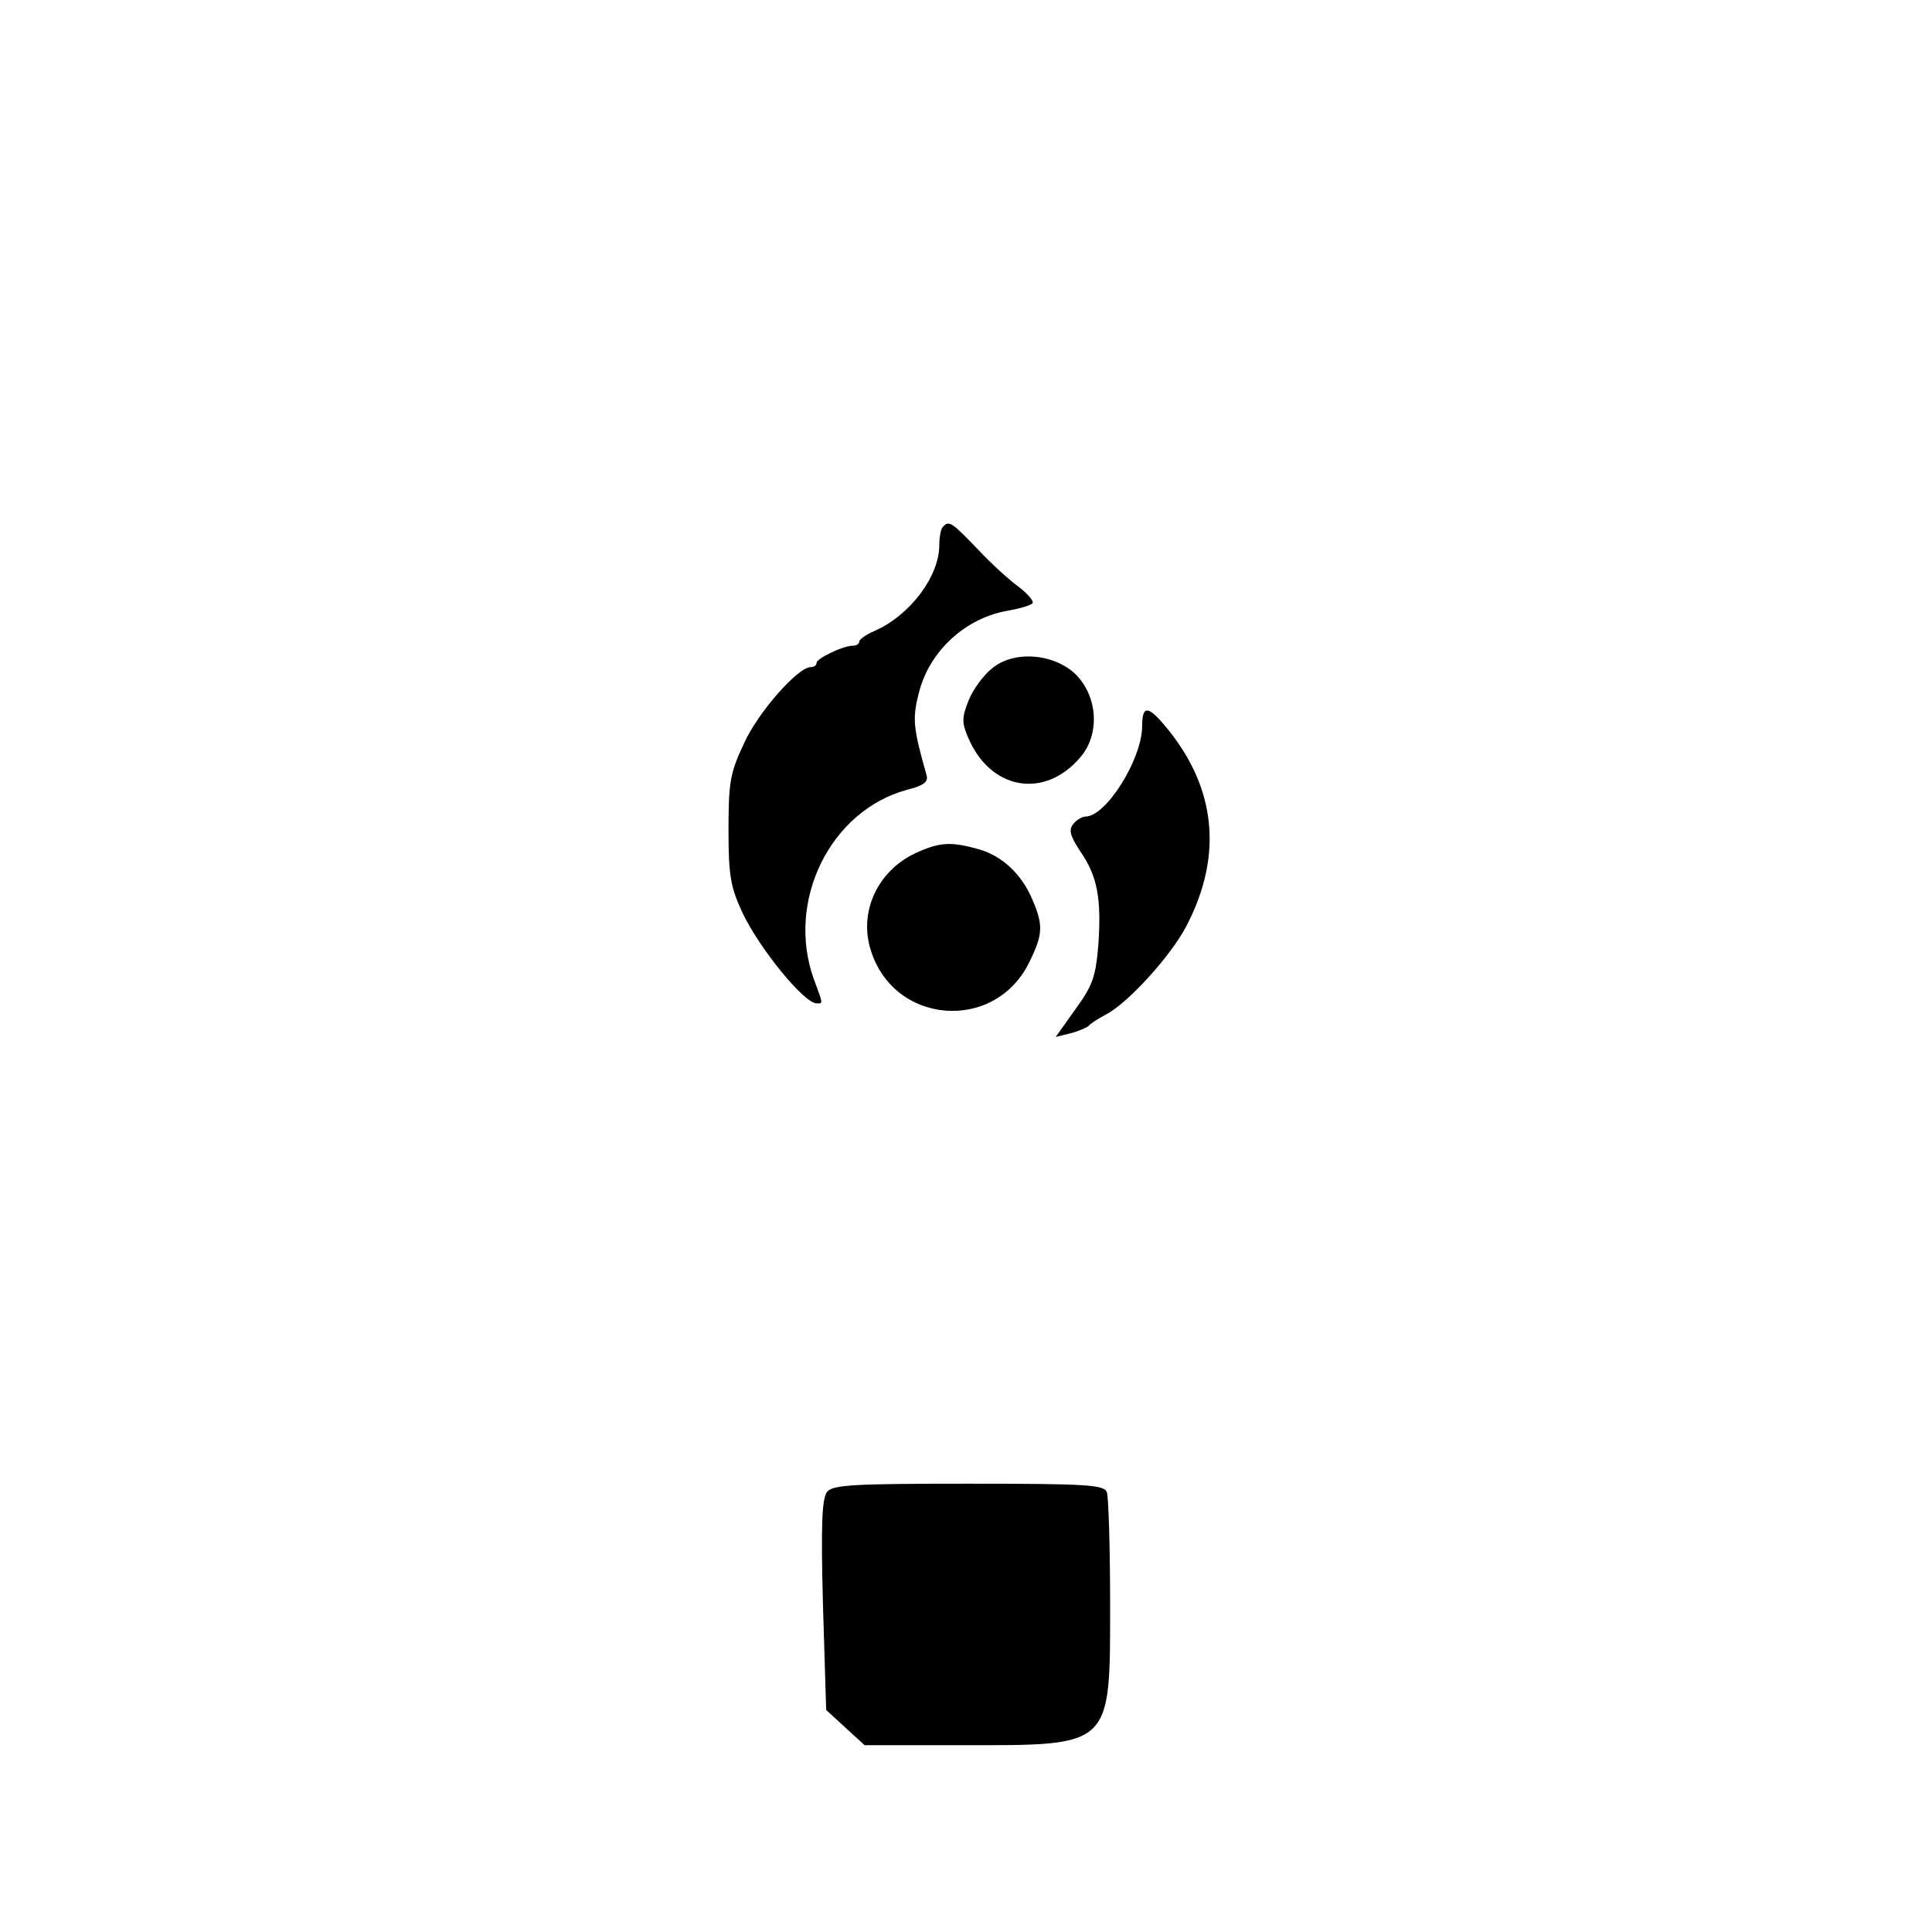
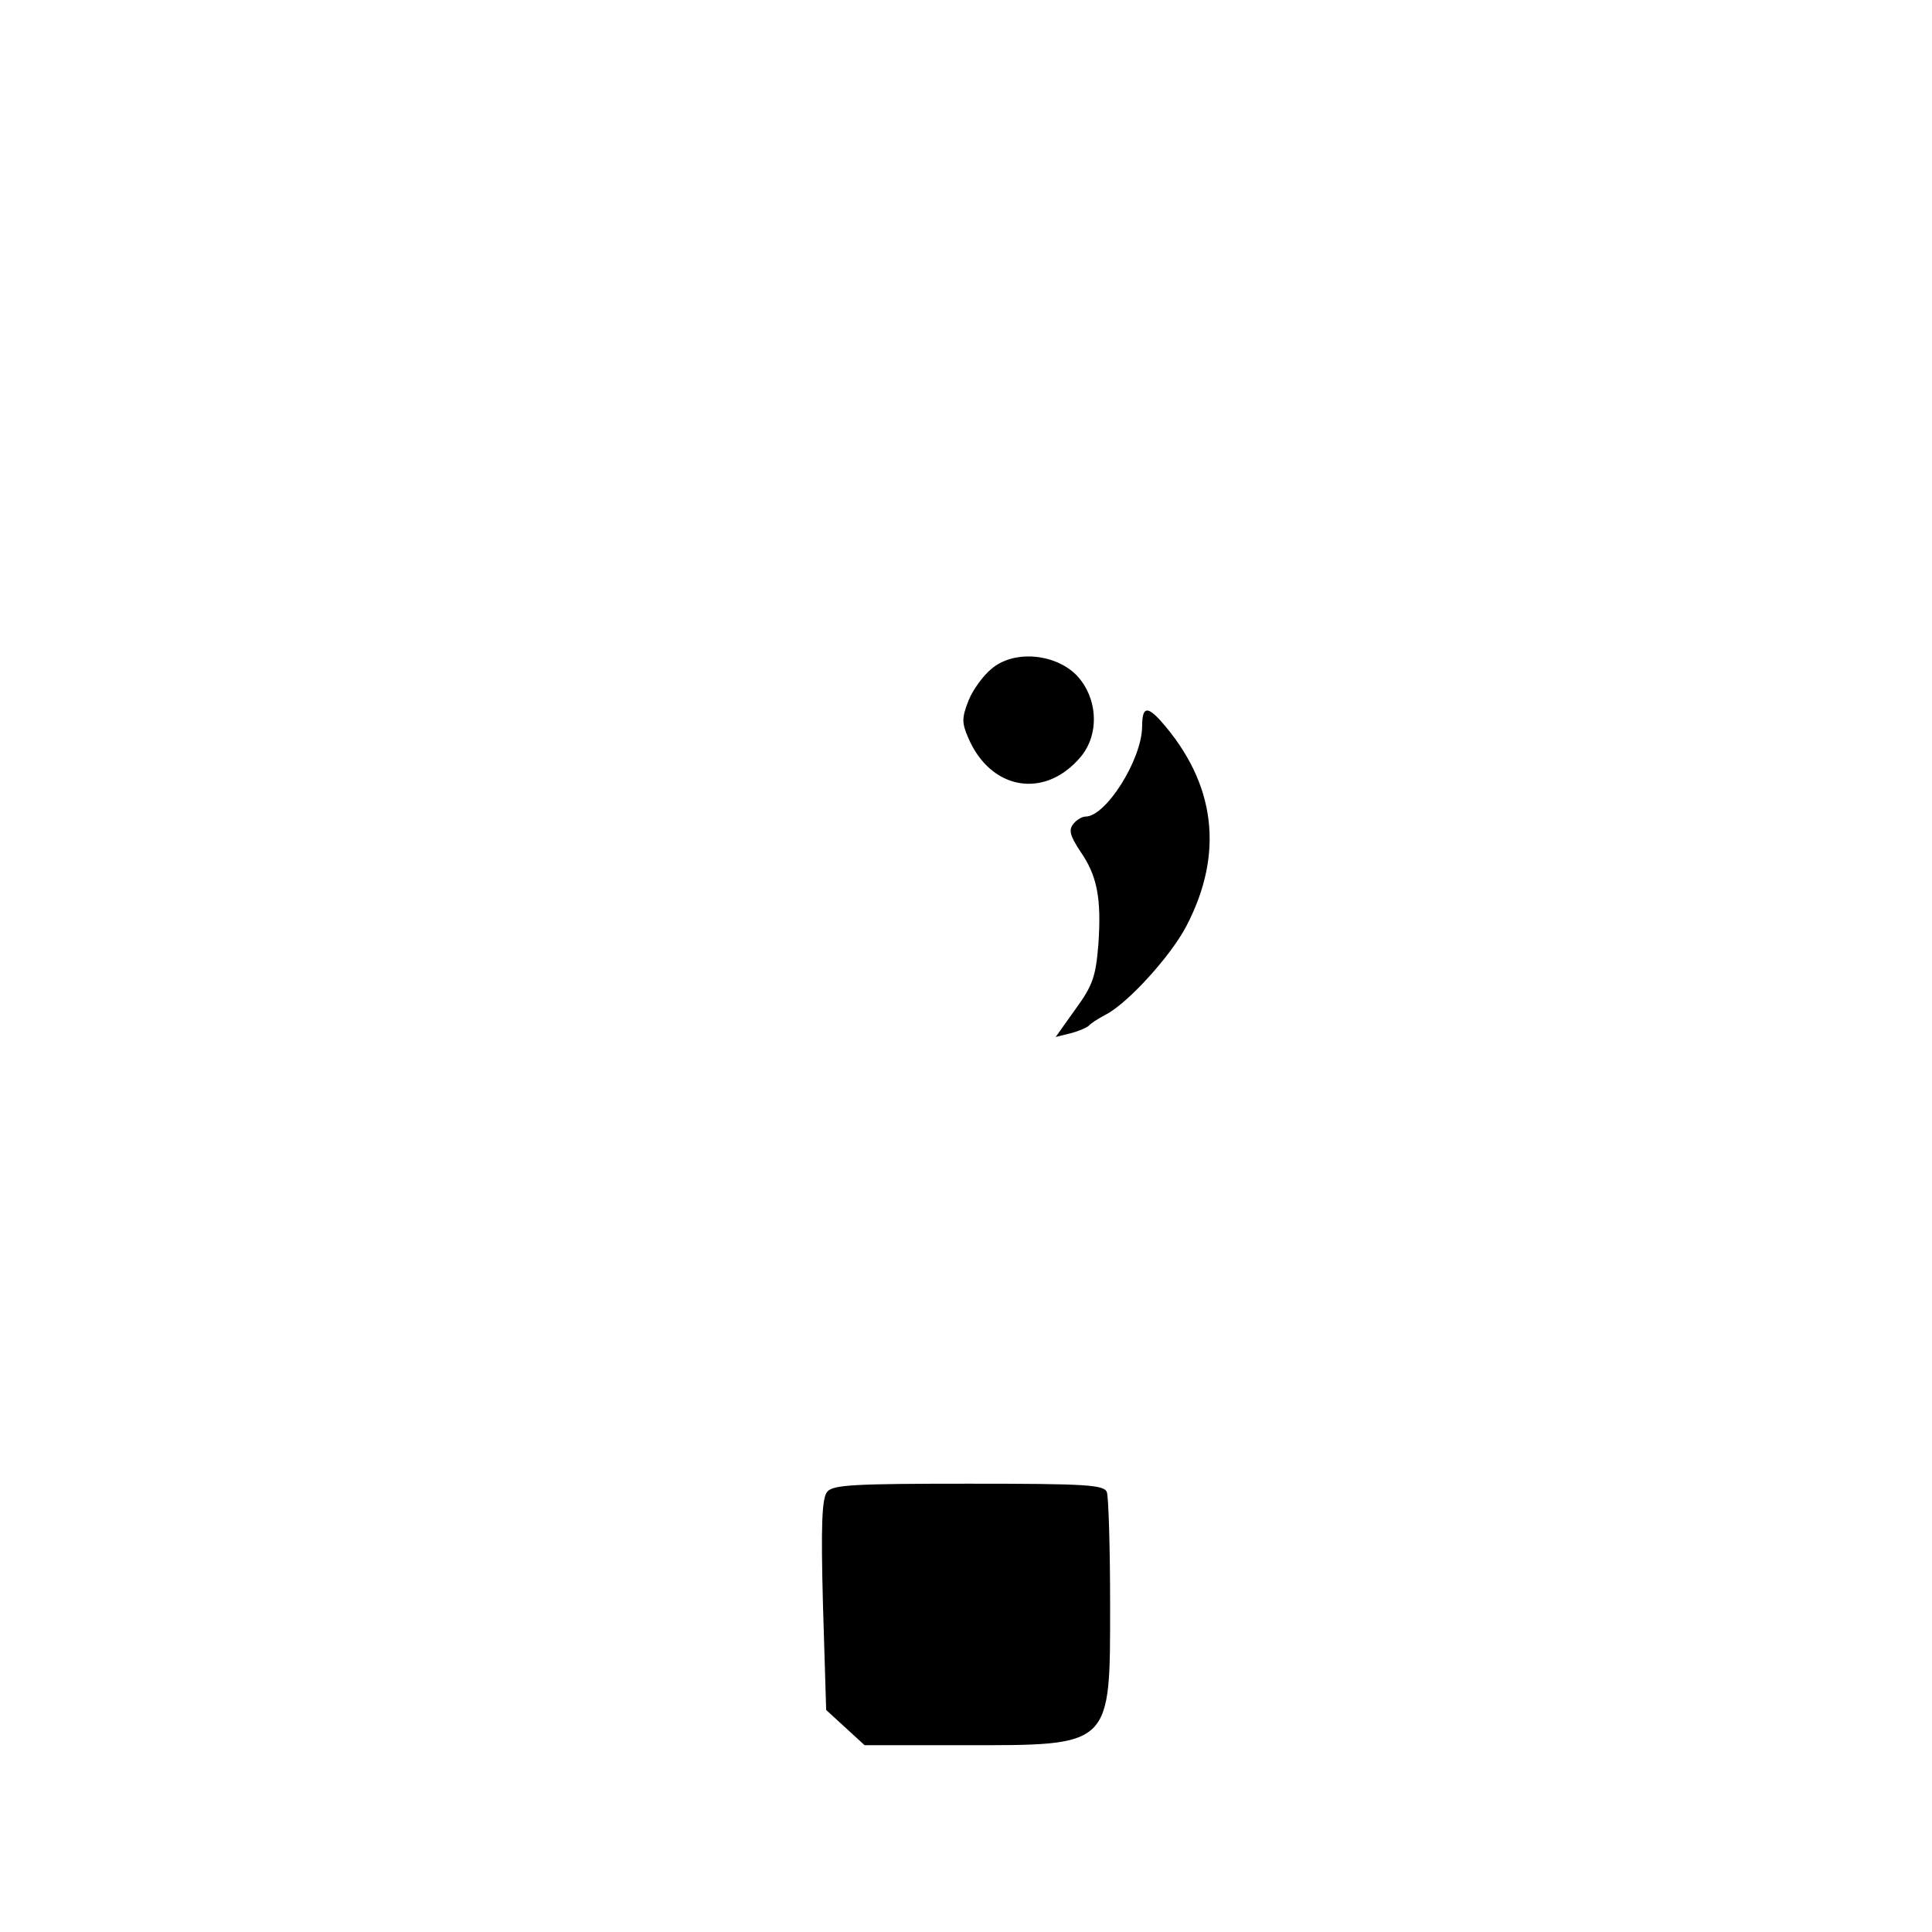
<svg xmlns="http://www.w3.org/2000/svg" version="1.0" width="362pt" height="362pt" viewBox="0 0 362 362" preserveAspectRatio="xMidYMid meet">
  <g transform="translate(0,362) scale(0.1,-0.1)" fill="#000000" stroke="none">
-     <path d="M1767 2633 c-4 -3 -7 -19 -7 -34 0 -59 -55 -132 -121 -161 -16 -7 -29 -16 -29 -20 0 -5 -6 -8 -13 -8 -18 0 -67 -24 -67 -32 0 -5 -5 -8 -11 -8 -24 0 -99 -85 -125 -143 -26 -55 -29 -73 -29 -162 0 -87 4 -107 26 -155 33 -69 116 -170 139 -170 12 0 13 -3 -5 45 -53 147 31 316 174 355 32 8 41 15 37 28 -25 88 -27 105 -14 155 20 78 88 140 168 153 22 4 42 10 45 14 2 4 -10 18 -27 31 -18 13 -53 45 -78 72 -47 49 -52 52 -63 40z" />
    <path d="M1858 2367 c-15 -12 -35 -39 -43 -59 -13 -33 -13 -42 -1 -70 42 -99 144 -116 211 -36 36 43 32 112 -9 154 -41 40 -117 46 -158 11z" />
    <path d="M2140 2258 c-1 -62 -68 -168 -106 -168 -6 0 -17 -6 -23 -14 -9 -11 -6 -22 13 -51 32 -46 40 -88 34 -175 -5 -59 -10 -76 -43 -121 l-37 -52 28 7 c16 4 31 11 34 14 3 4 17 13 32 21 41 21 122 110 151 166 71 136 55 267 -47 383 -27 30 -36 28 -36 -10z" />
-     <path d="M1721 2024 c-73 -31 -111 -107 -91 -179 40 -145 234 -162 299 -27 25 51 26 68 6 115 -20 49 -58 84 -102 96 -50 14 -71 13 -112 -5z" />
    <path d="M1550 825 c-10 -12 -12 -62 -8 -212 l6 -197 36 -33 36 -33 185 0 c280 0 275 -5 275 266 0 106 -3 199 -6 208 -5 14 -38 16 -259 16 -214 0 -254 -2 -265 -15z" />
  </g>
</svg>